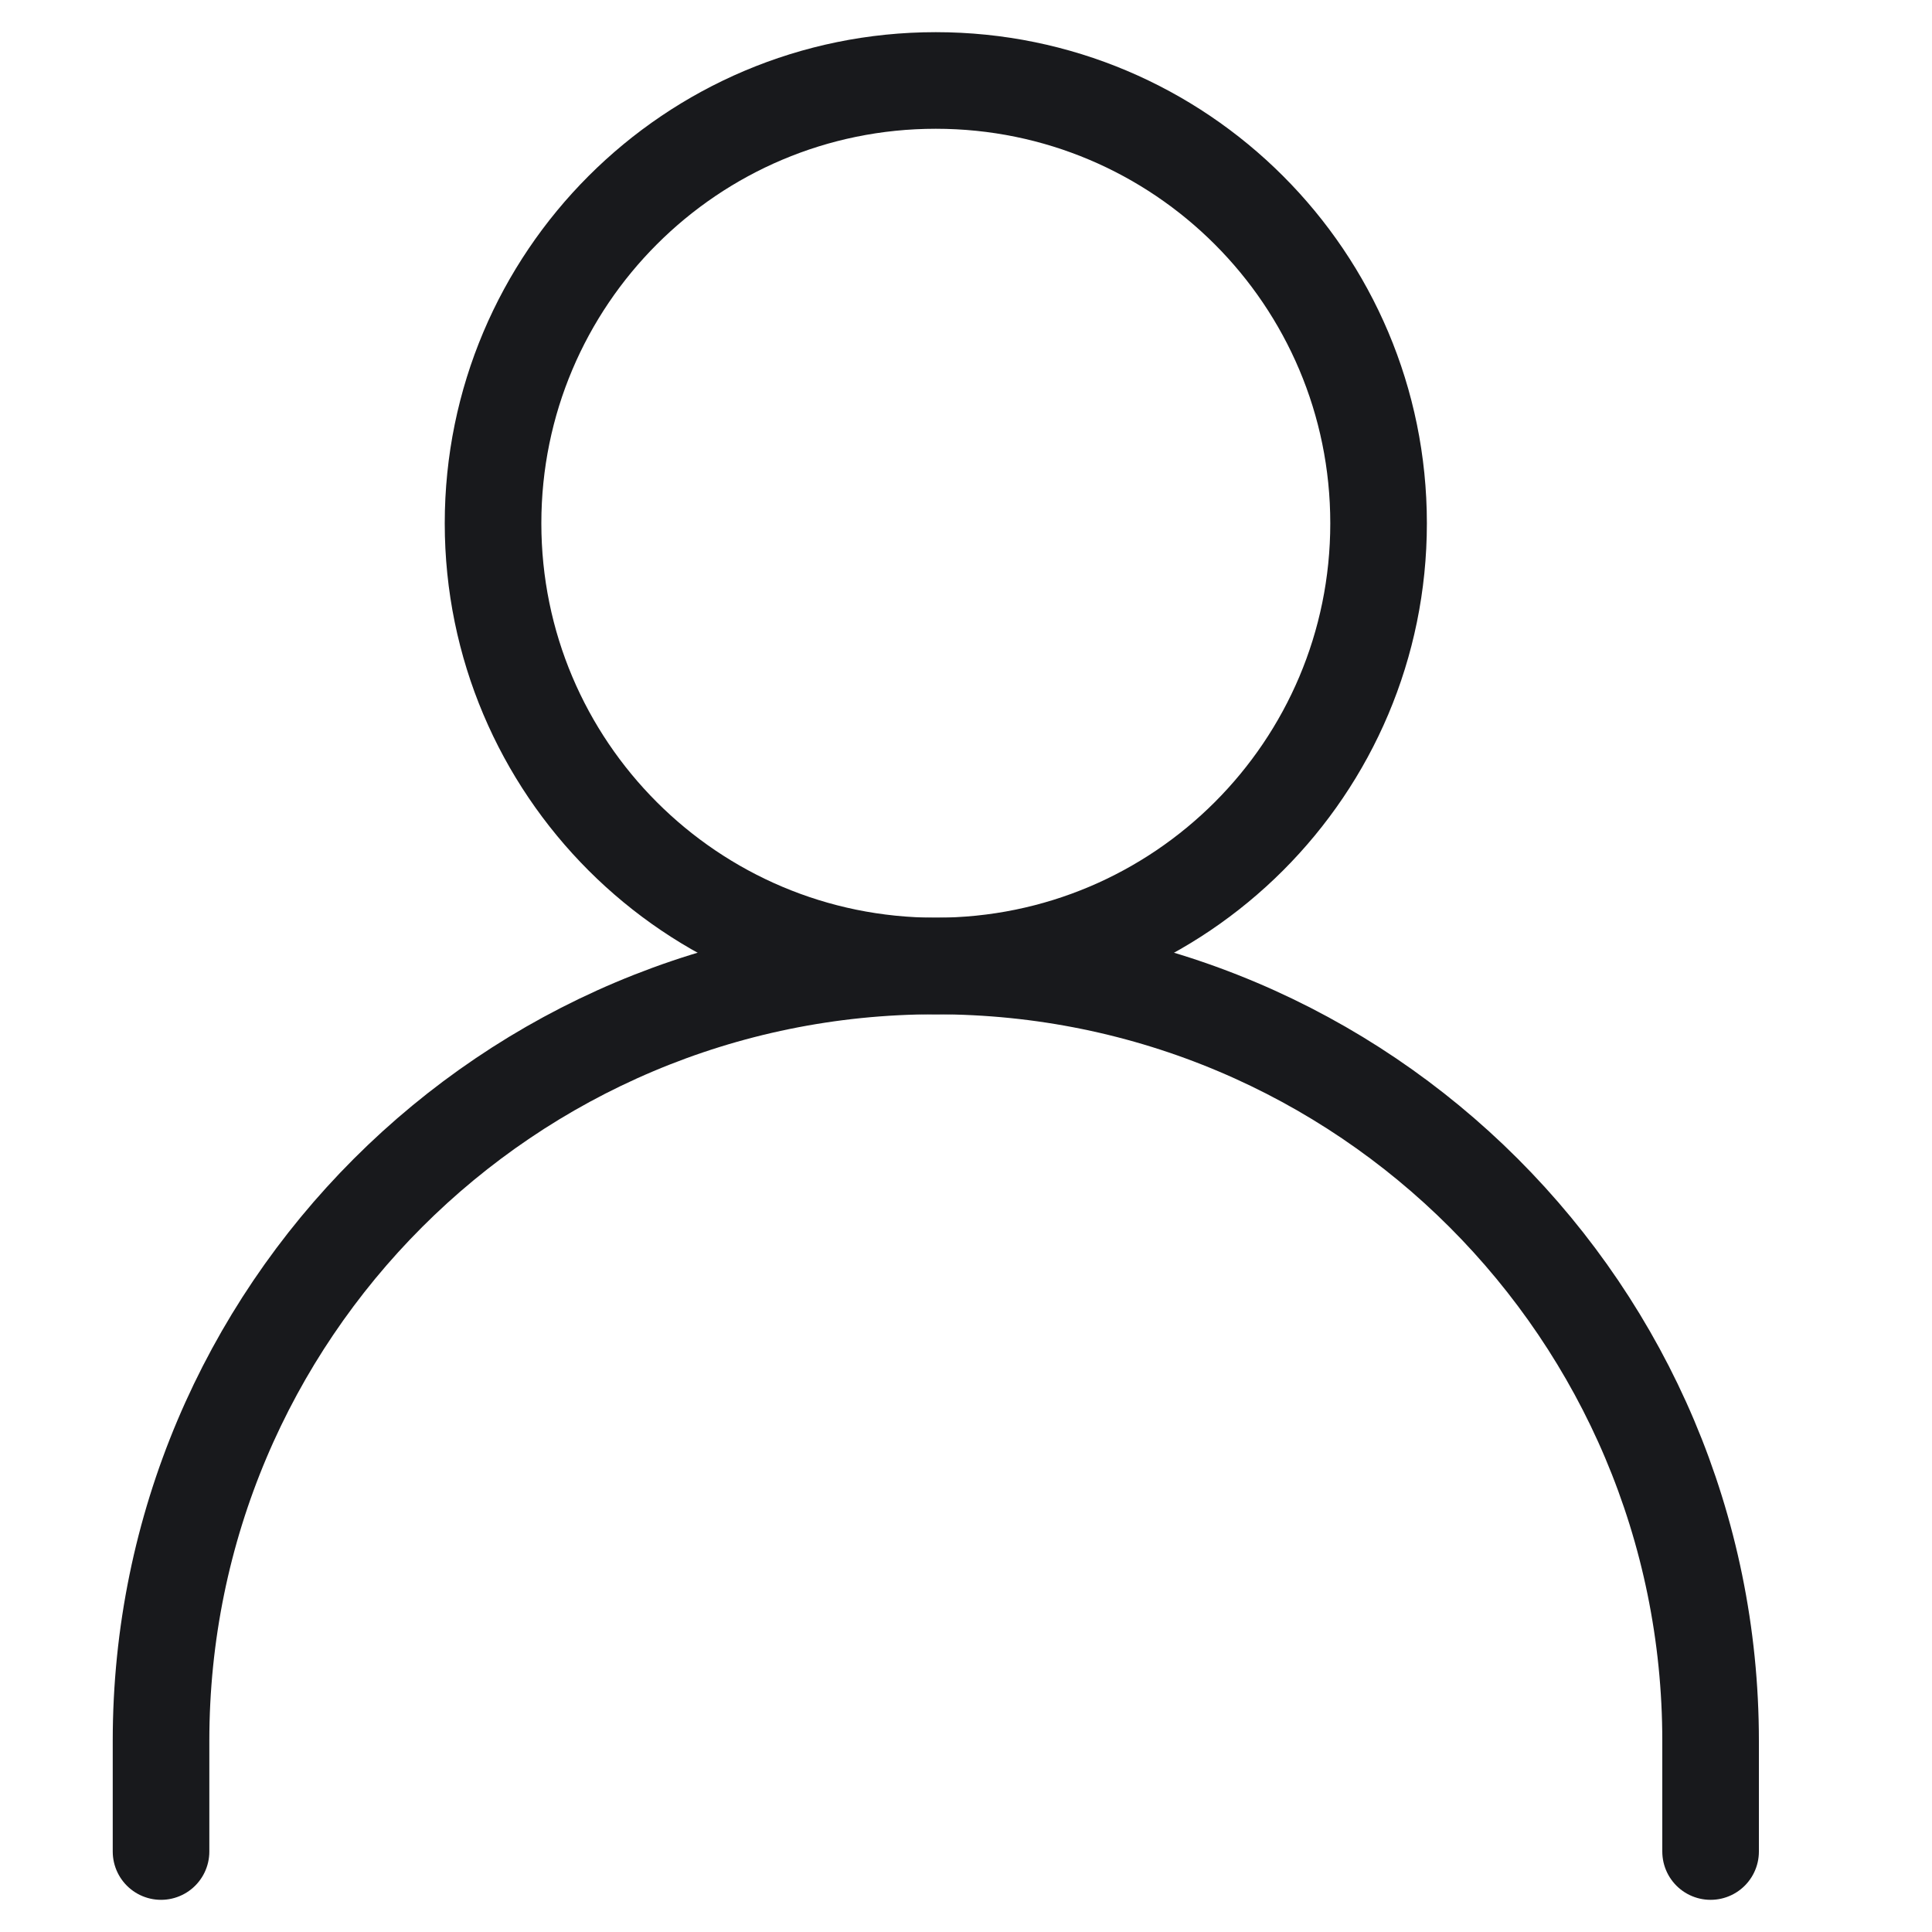
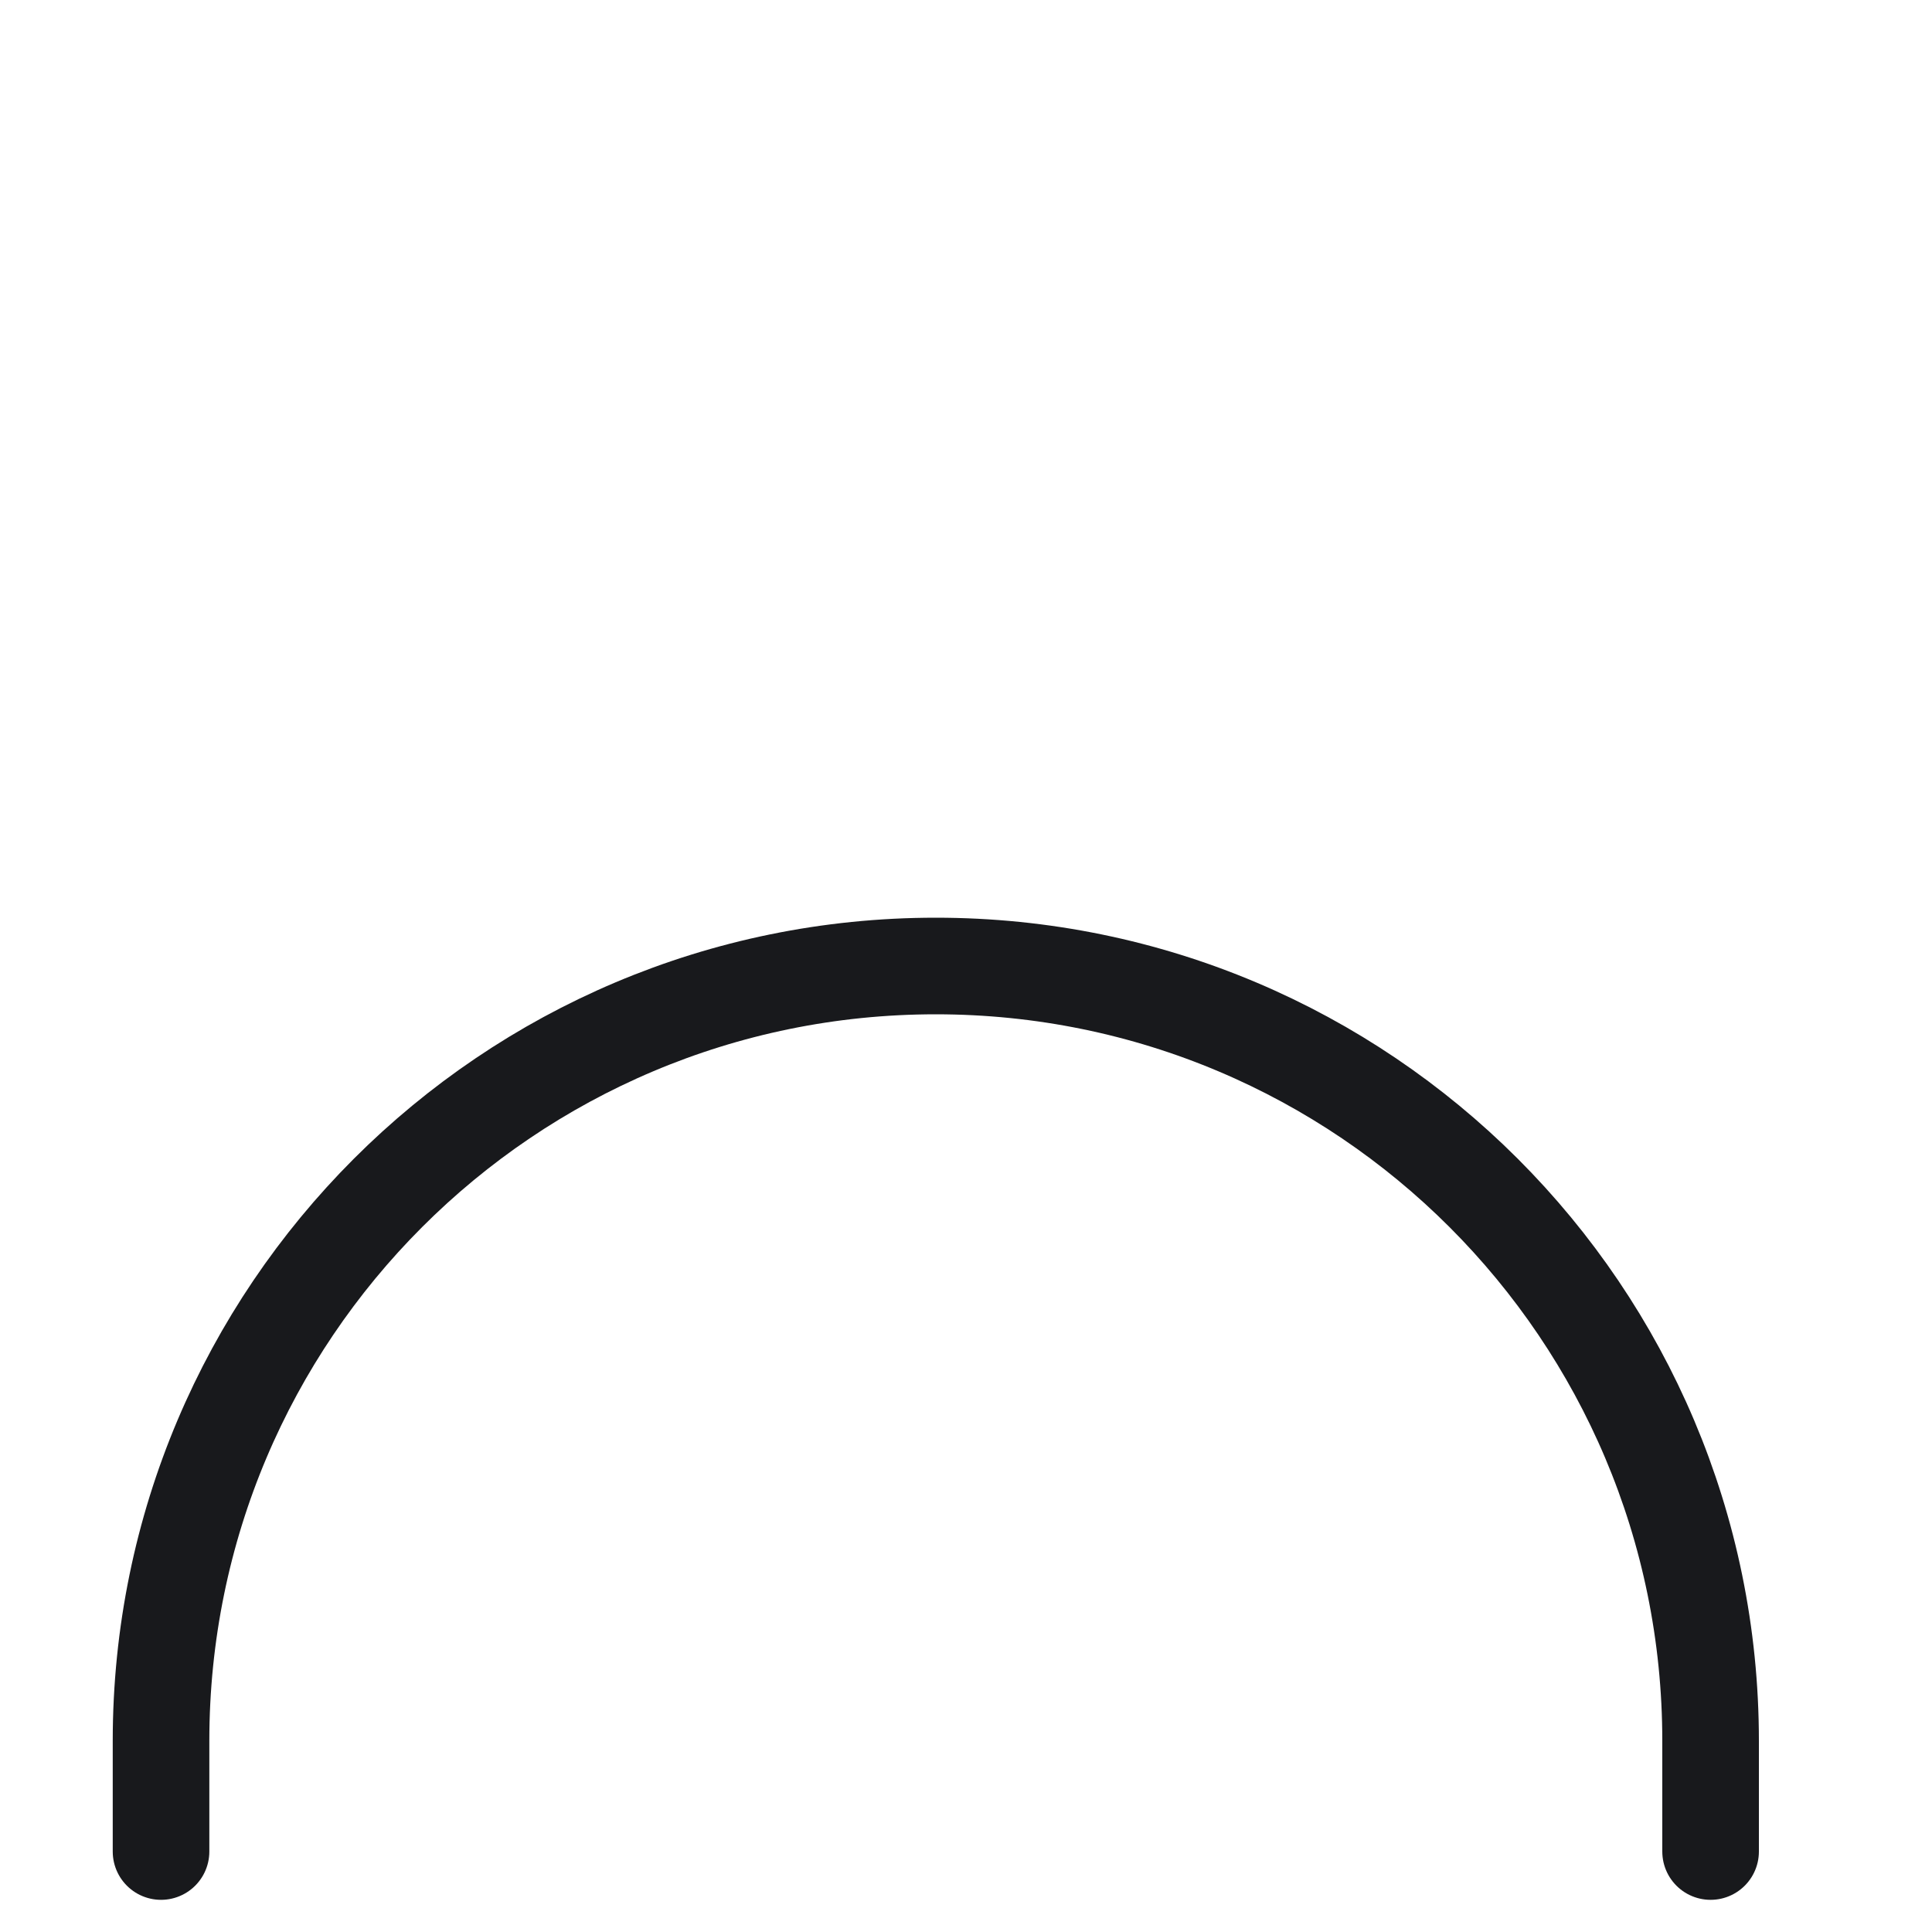
<svg xmlns="http://www.w3.org/2000/svg" width="20" height="20" viewBox="0 0 20 20" fill="none">
  <path d="M1.667 19.167V18.021C1.667 13.591 5.258 10 9.687 10C14.117 10 17.708 13.591 17.708 18.021V19.167" stroke="#18191C" stroke-linecap="round" stroke-linejoin="round" />
-   <path d="M9.687 10C12.219 10 14.271 7.948 14.271 5.417C14.271 2.885 12.219 0.833 9.687 0.833C7.156 0.833 5.104 2.885 5.104 5.417C5.104 7.948 7.156 10 9.687 10Z" stroke="#18191C" stroke-linecap="round" stroke-linejoin="round" />
</svg>